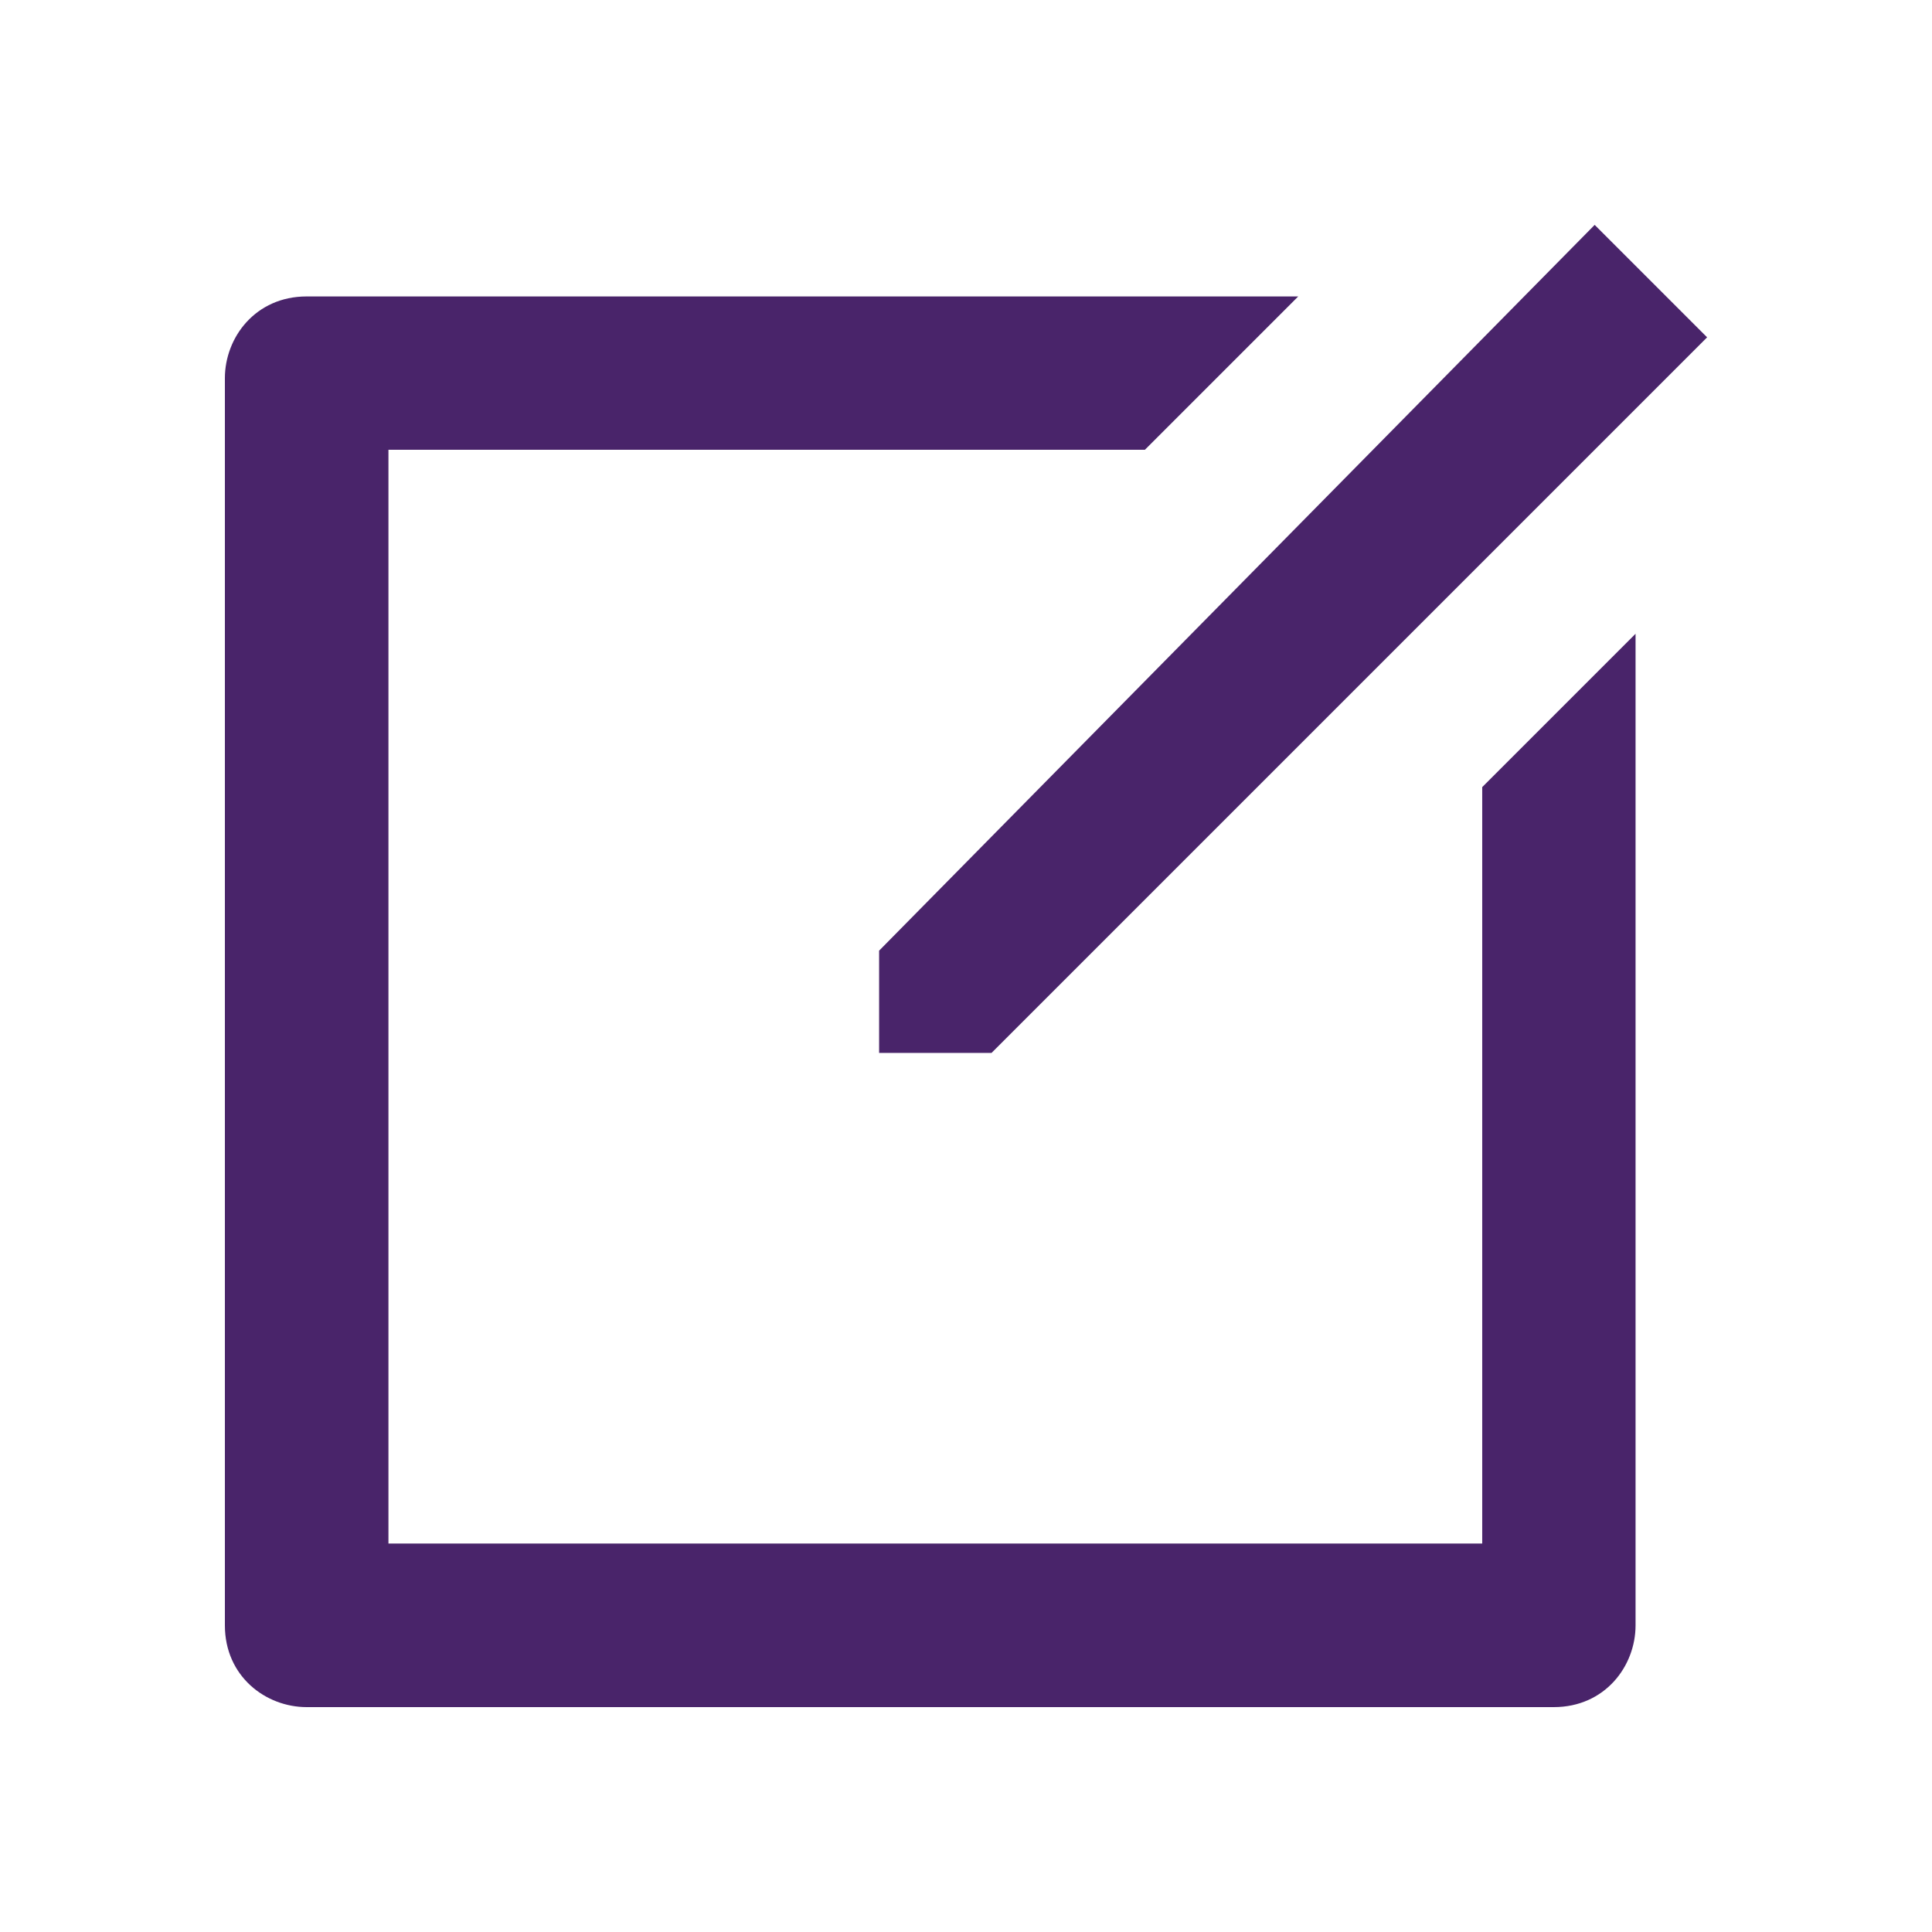
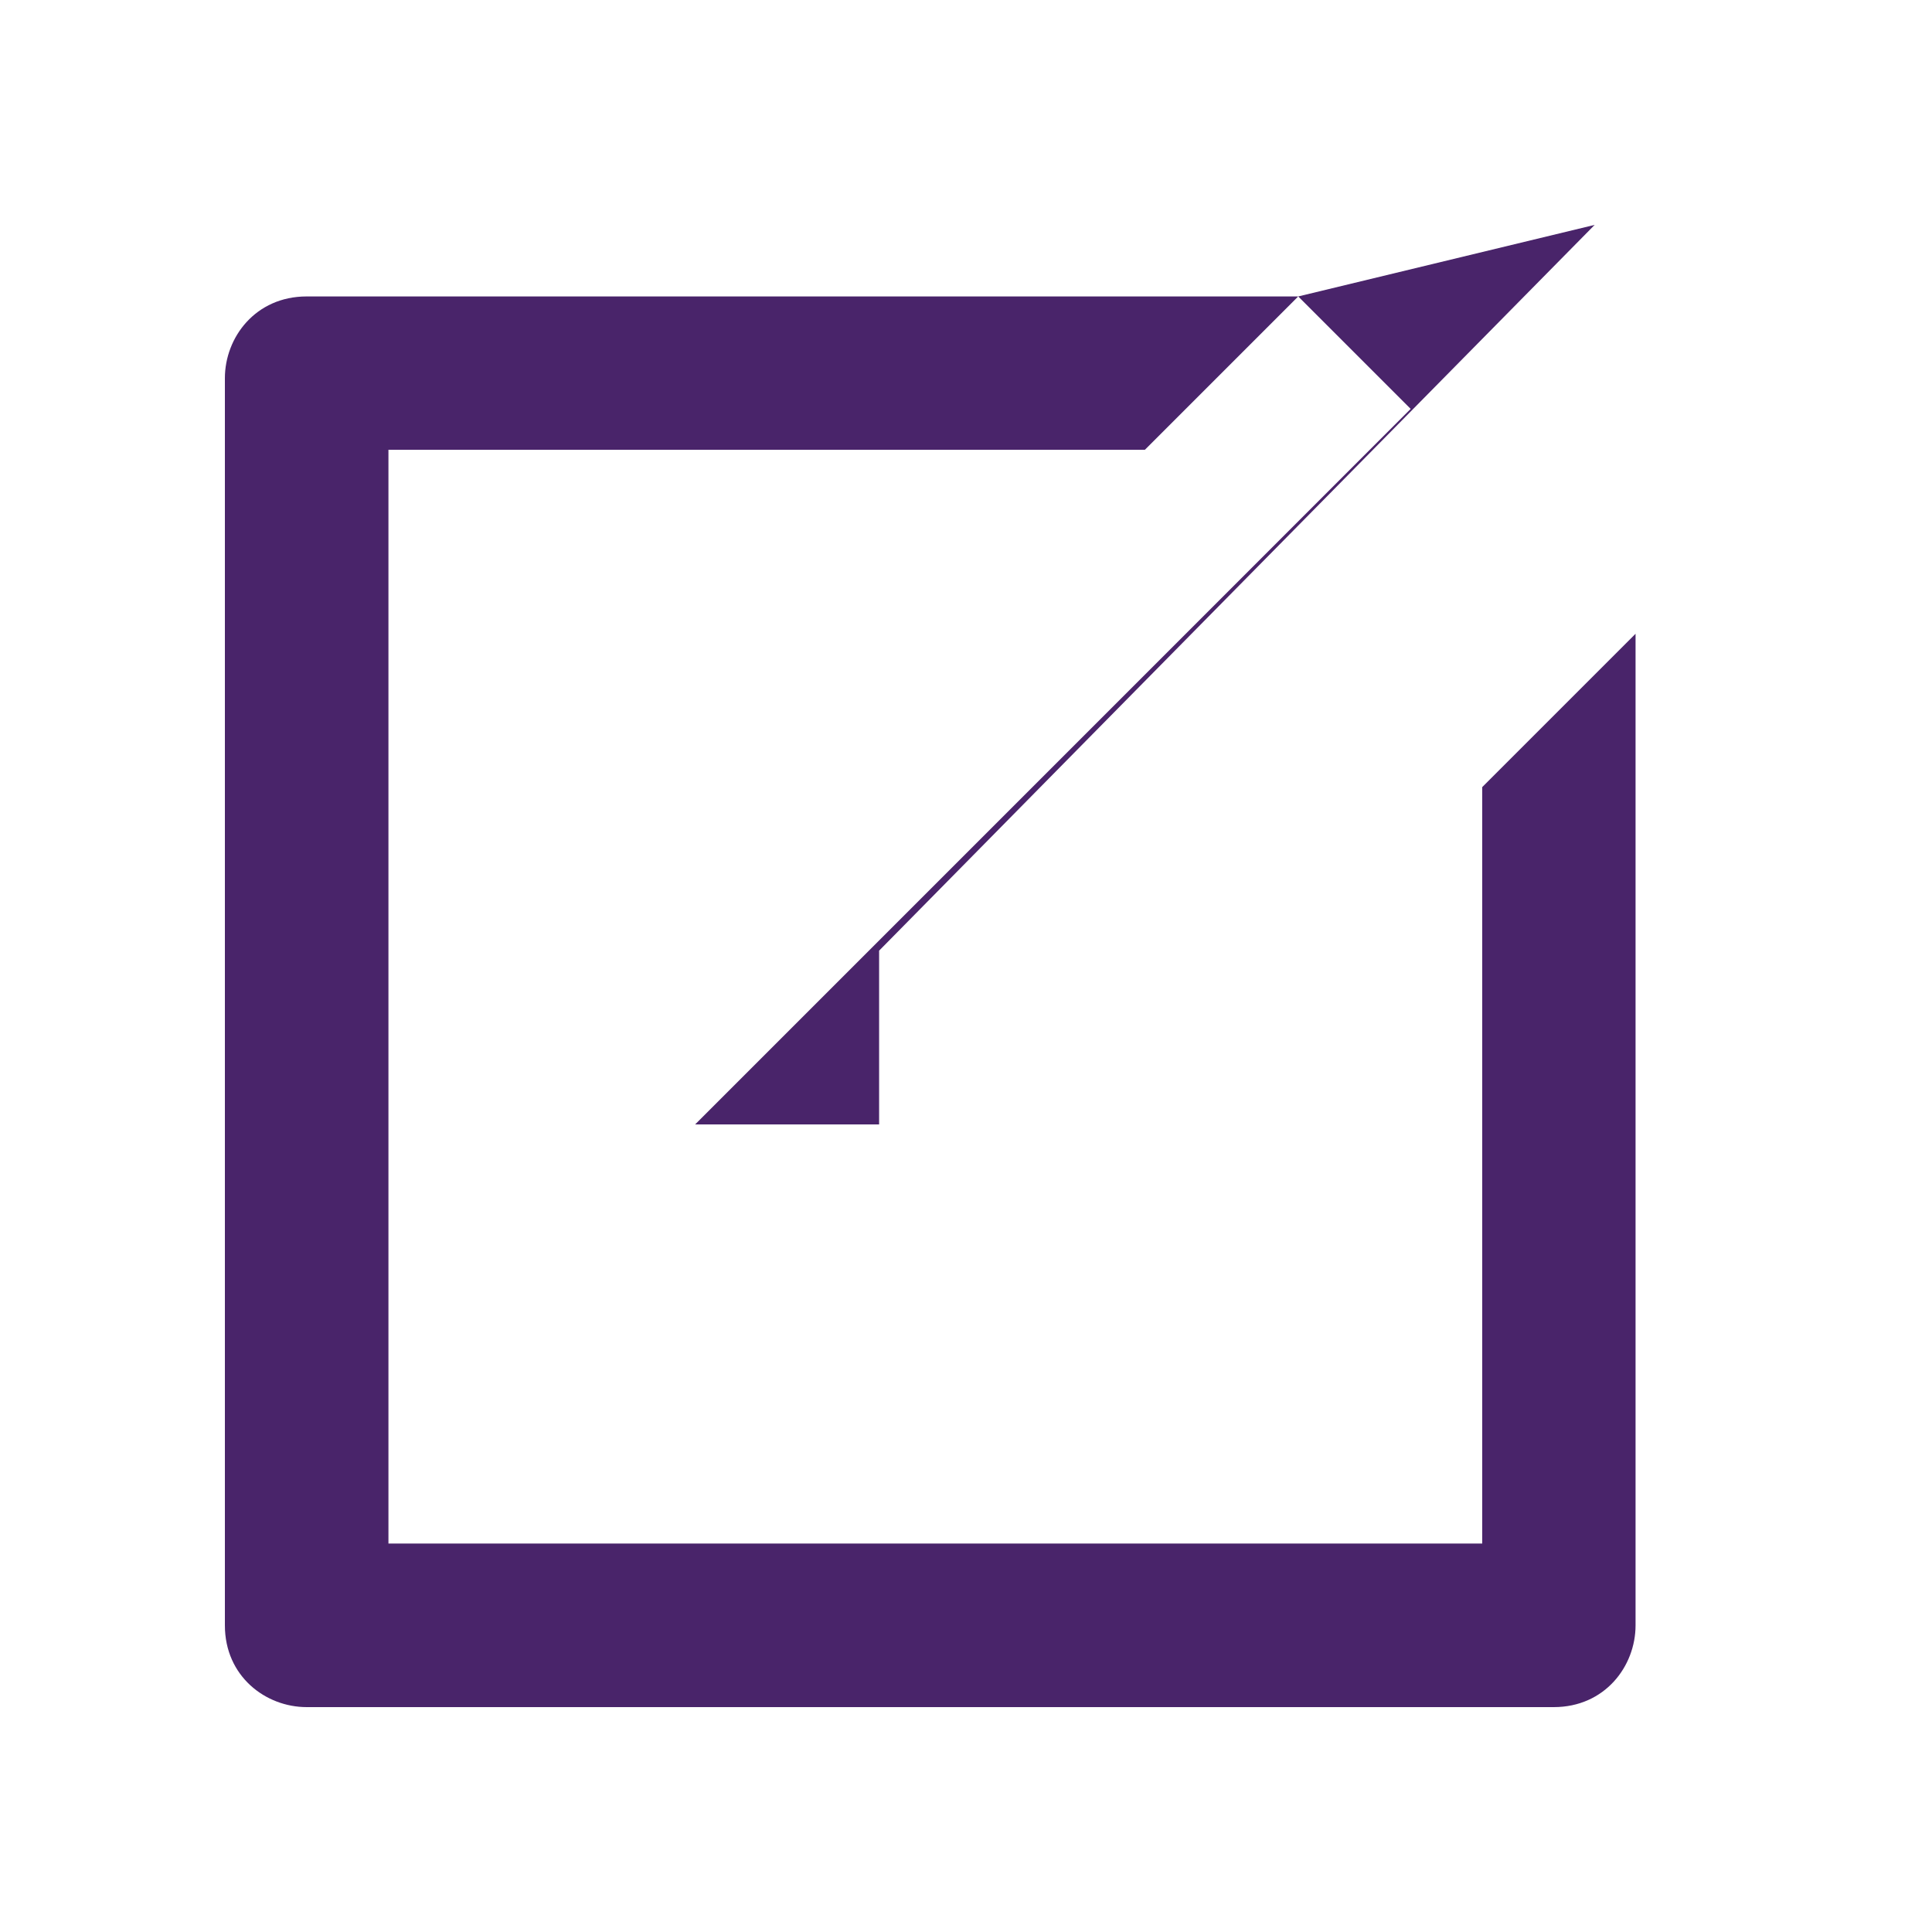
<svg xmlns="http://www.w3.org/2000/svg" version="1.1" id="Vrstva_1" x="0px" y="0px" viewBox="0 0 18.9 18.9" style="enable-background:new 0 0 18.9 18.9;" xml:space="preserve">
  <style type="text/css">
	.st0{fill:#49246A;}
</style>
-   <path class="st0" d="M12.7,2.9l-1.5,1.5H3.8v10.7h10.7V7.7L16,6.2v9.7c0,0.4-0.3,0.8-0.8,0.8H3c-0.4,0-0.8-0.3-0.8-0.8V3.7  c0-0.4,0.3-0.8,0.8-0.8H12.7z M15.6,2.2l1.1,1.1l-7,7H8.6V9.3L15.6,2.2z" />
+   <path class="st0" d="M12.7,2.9l-1.5,1.5H3.8v10.7h10.7V7.7L16,6.2v9.7c0,0.4-0.3,0.8-0.8,0.8H3c-0.4,0-0.8-0.3-0.8-0.8V3.7  c0-0.4,0.3-0.8,0.8-0.8H12.7z l1.1,1.1l-7,7H8.6V9.3L15.6,2.2z" />
</svg>